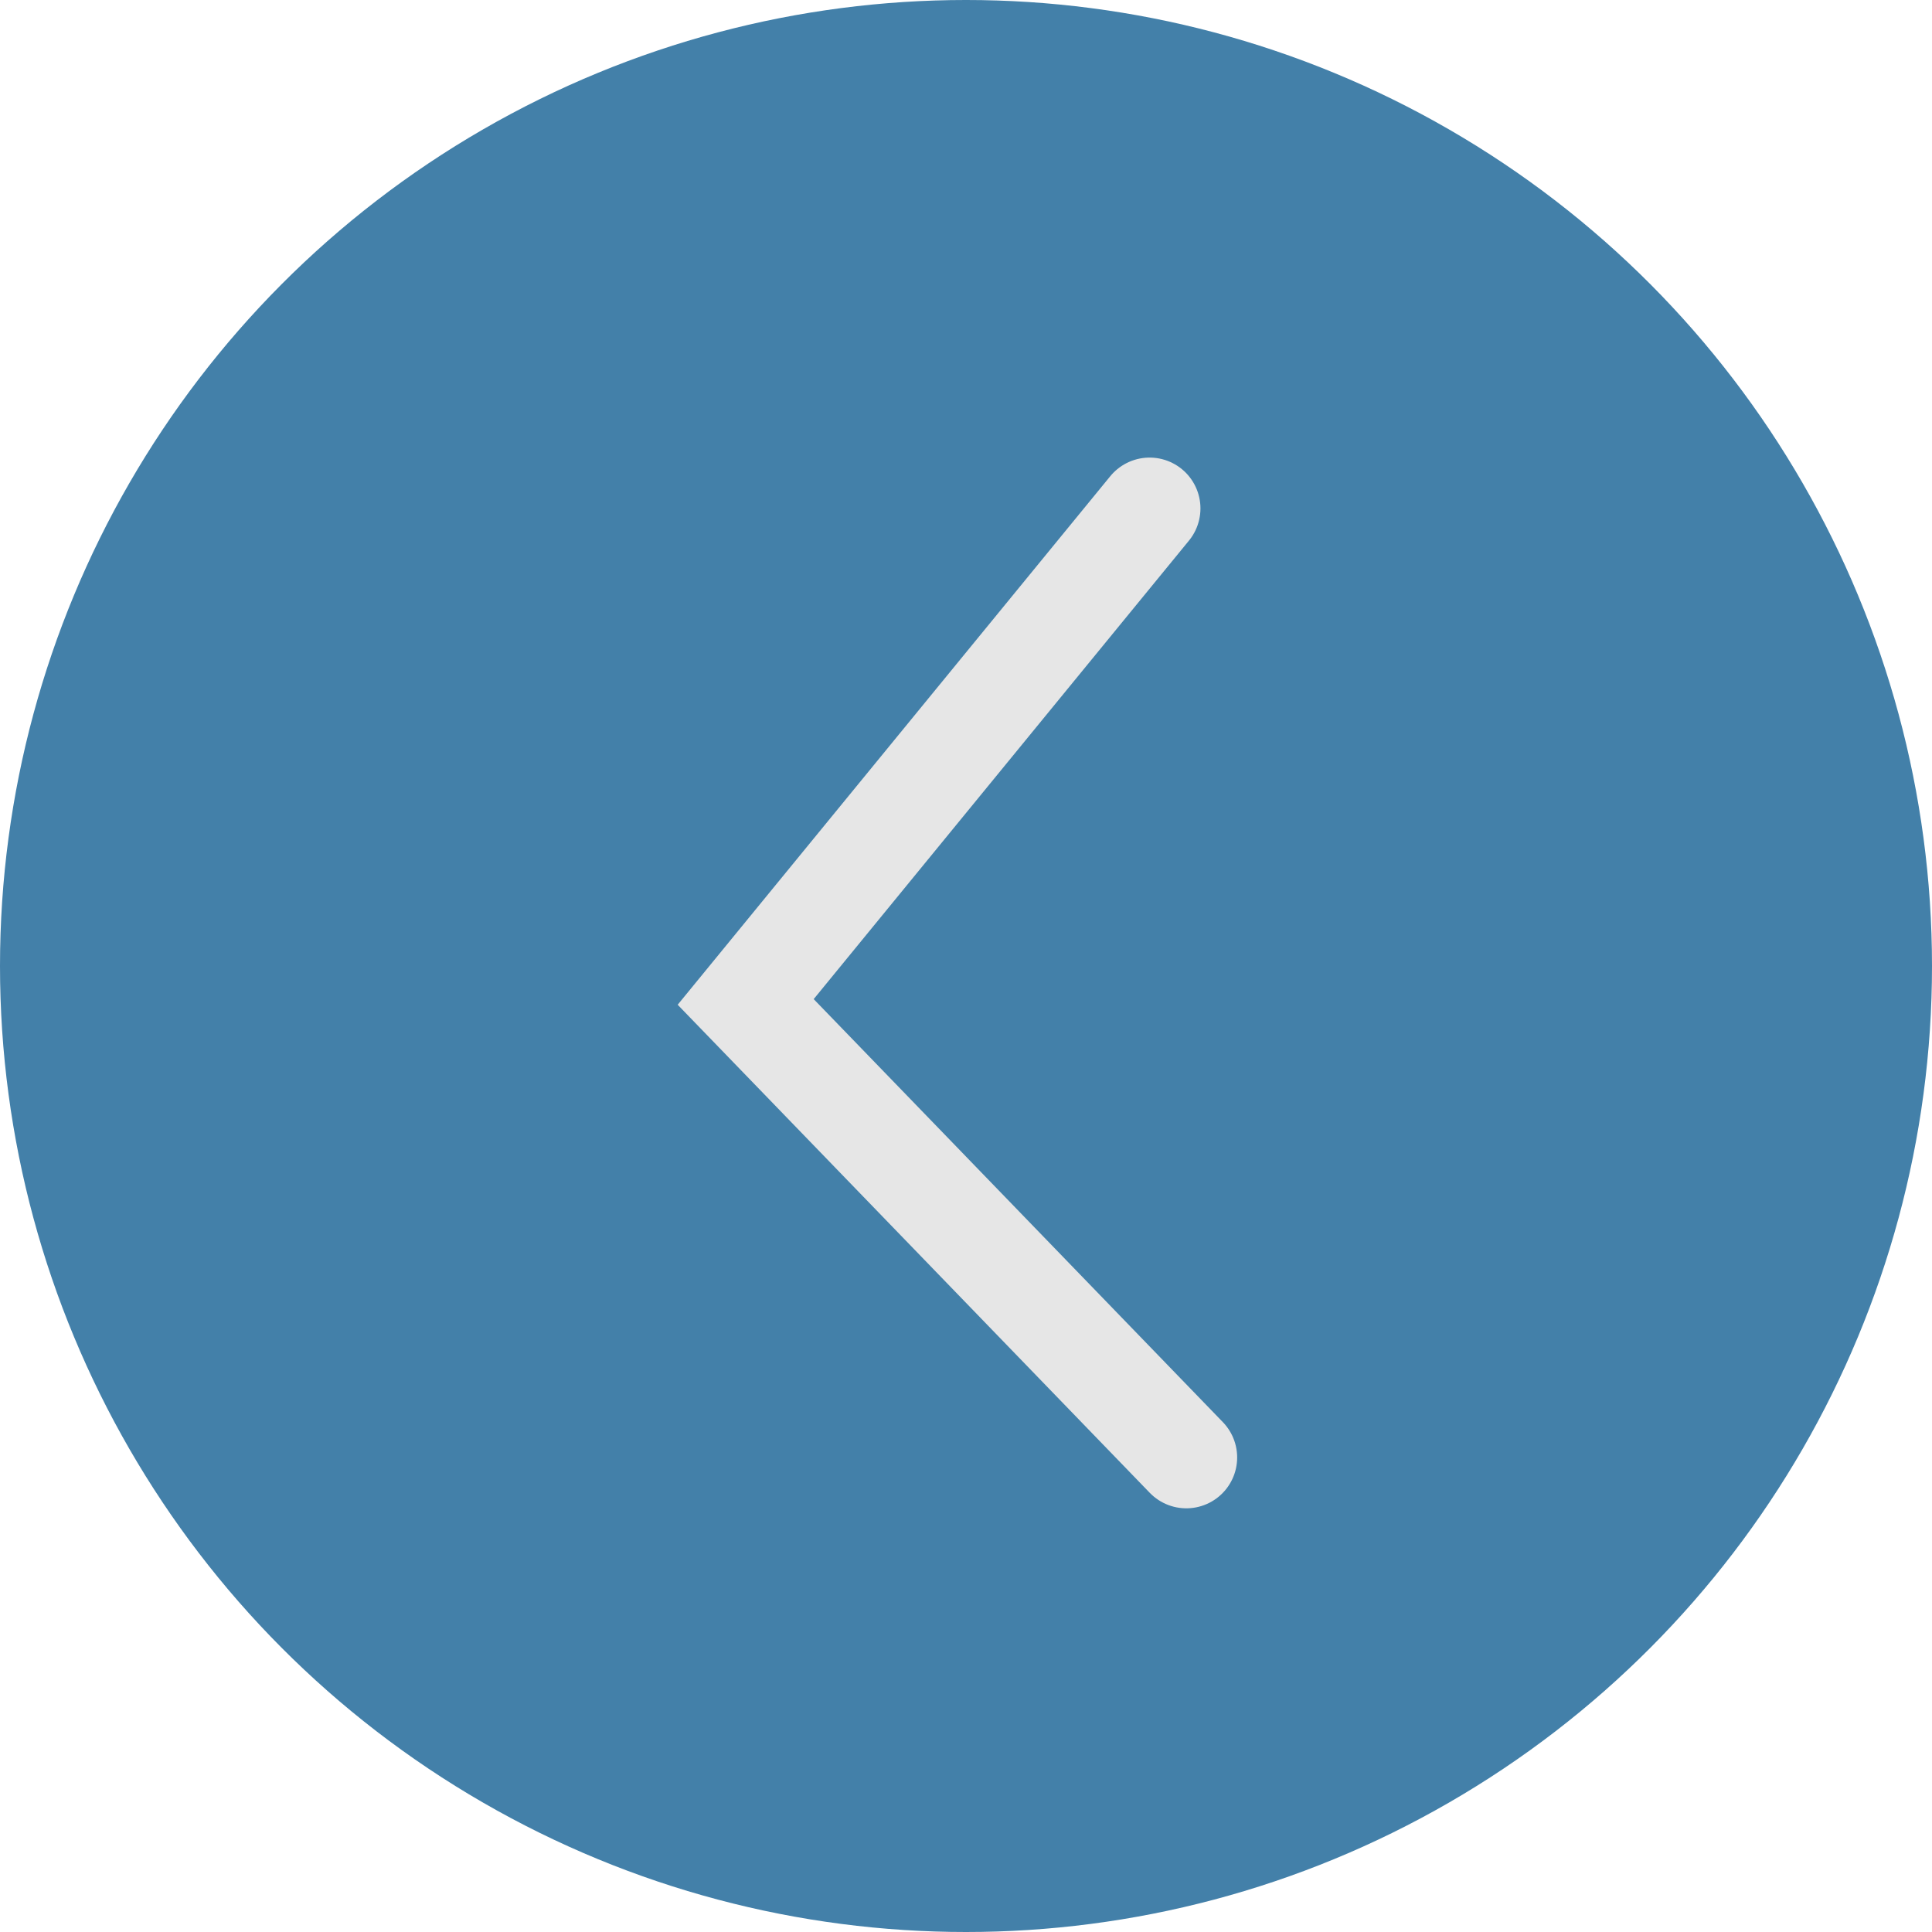
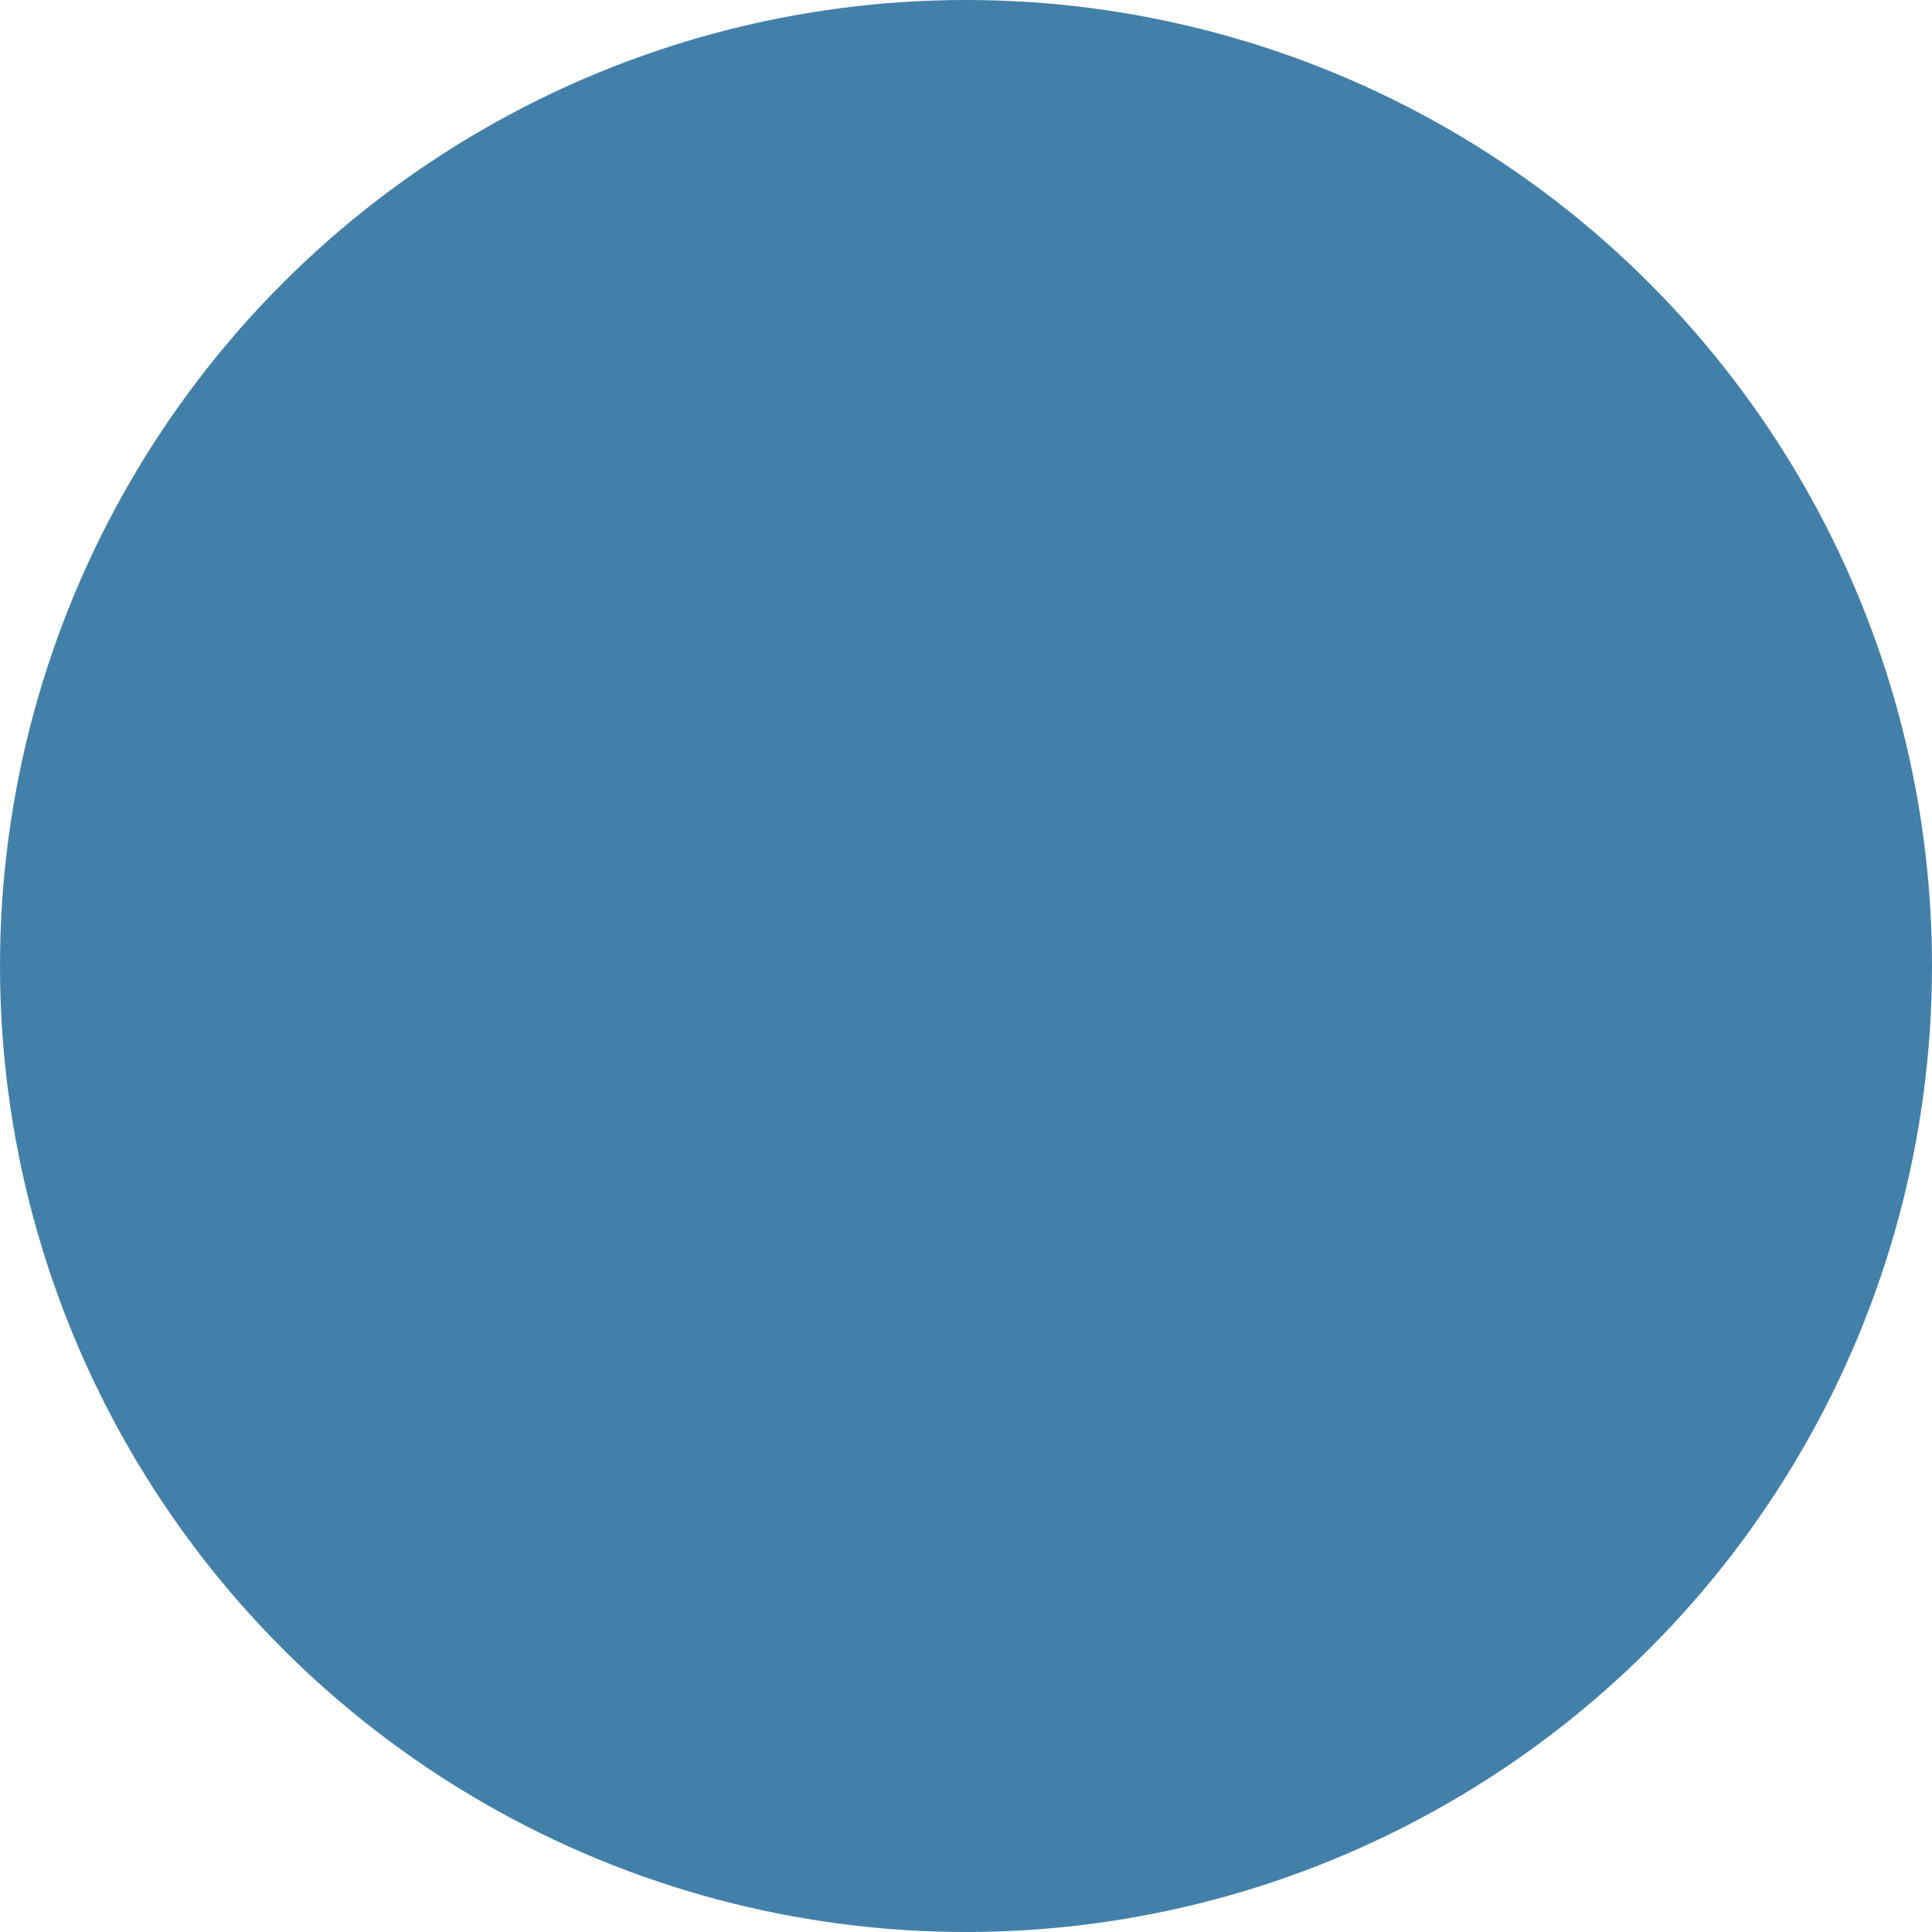
<svg xmlns="http://www.w3.org/2000/svg" width="57" height="57" viewBox="0 0 57 57" fill="none">
  <circle cx="28.5" cy="28.5" r="28.5" transform="matrix(-1 0 0 1 57 0)" fill="#4380A9" />
-   <path d="M33.917 15L22 29.56L35 43" stroke="#E6E6E6" stroke-width="3" stroke-linecap="round" />
</svg>